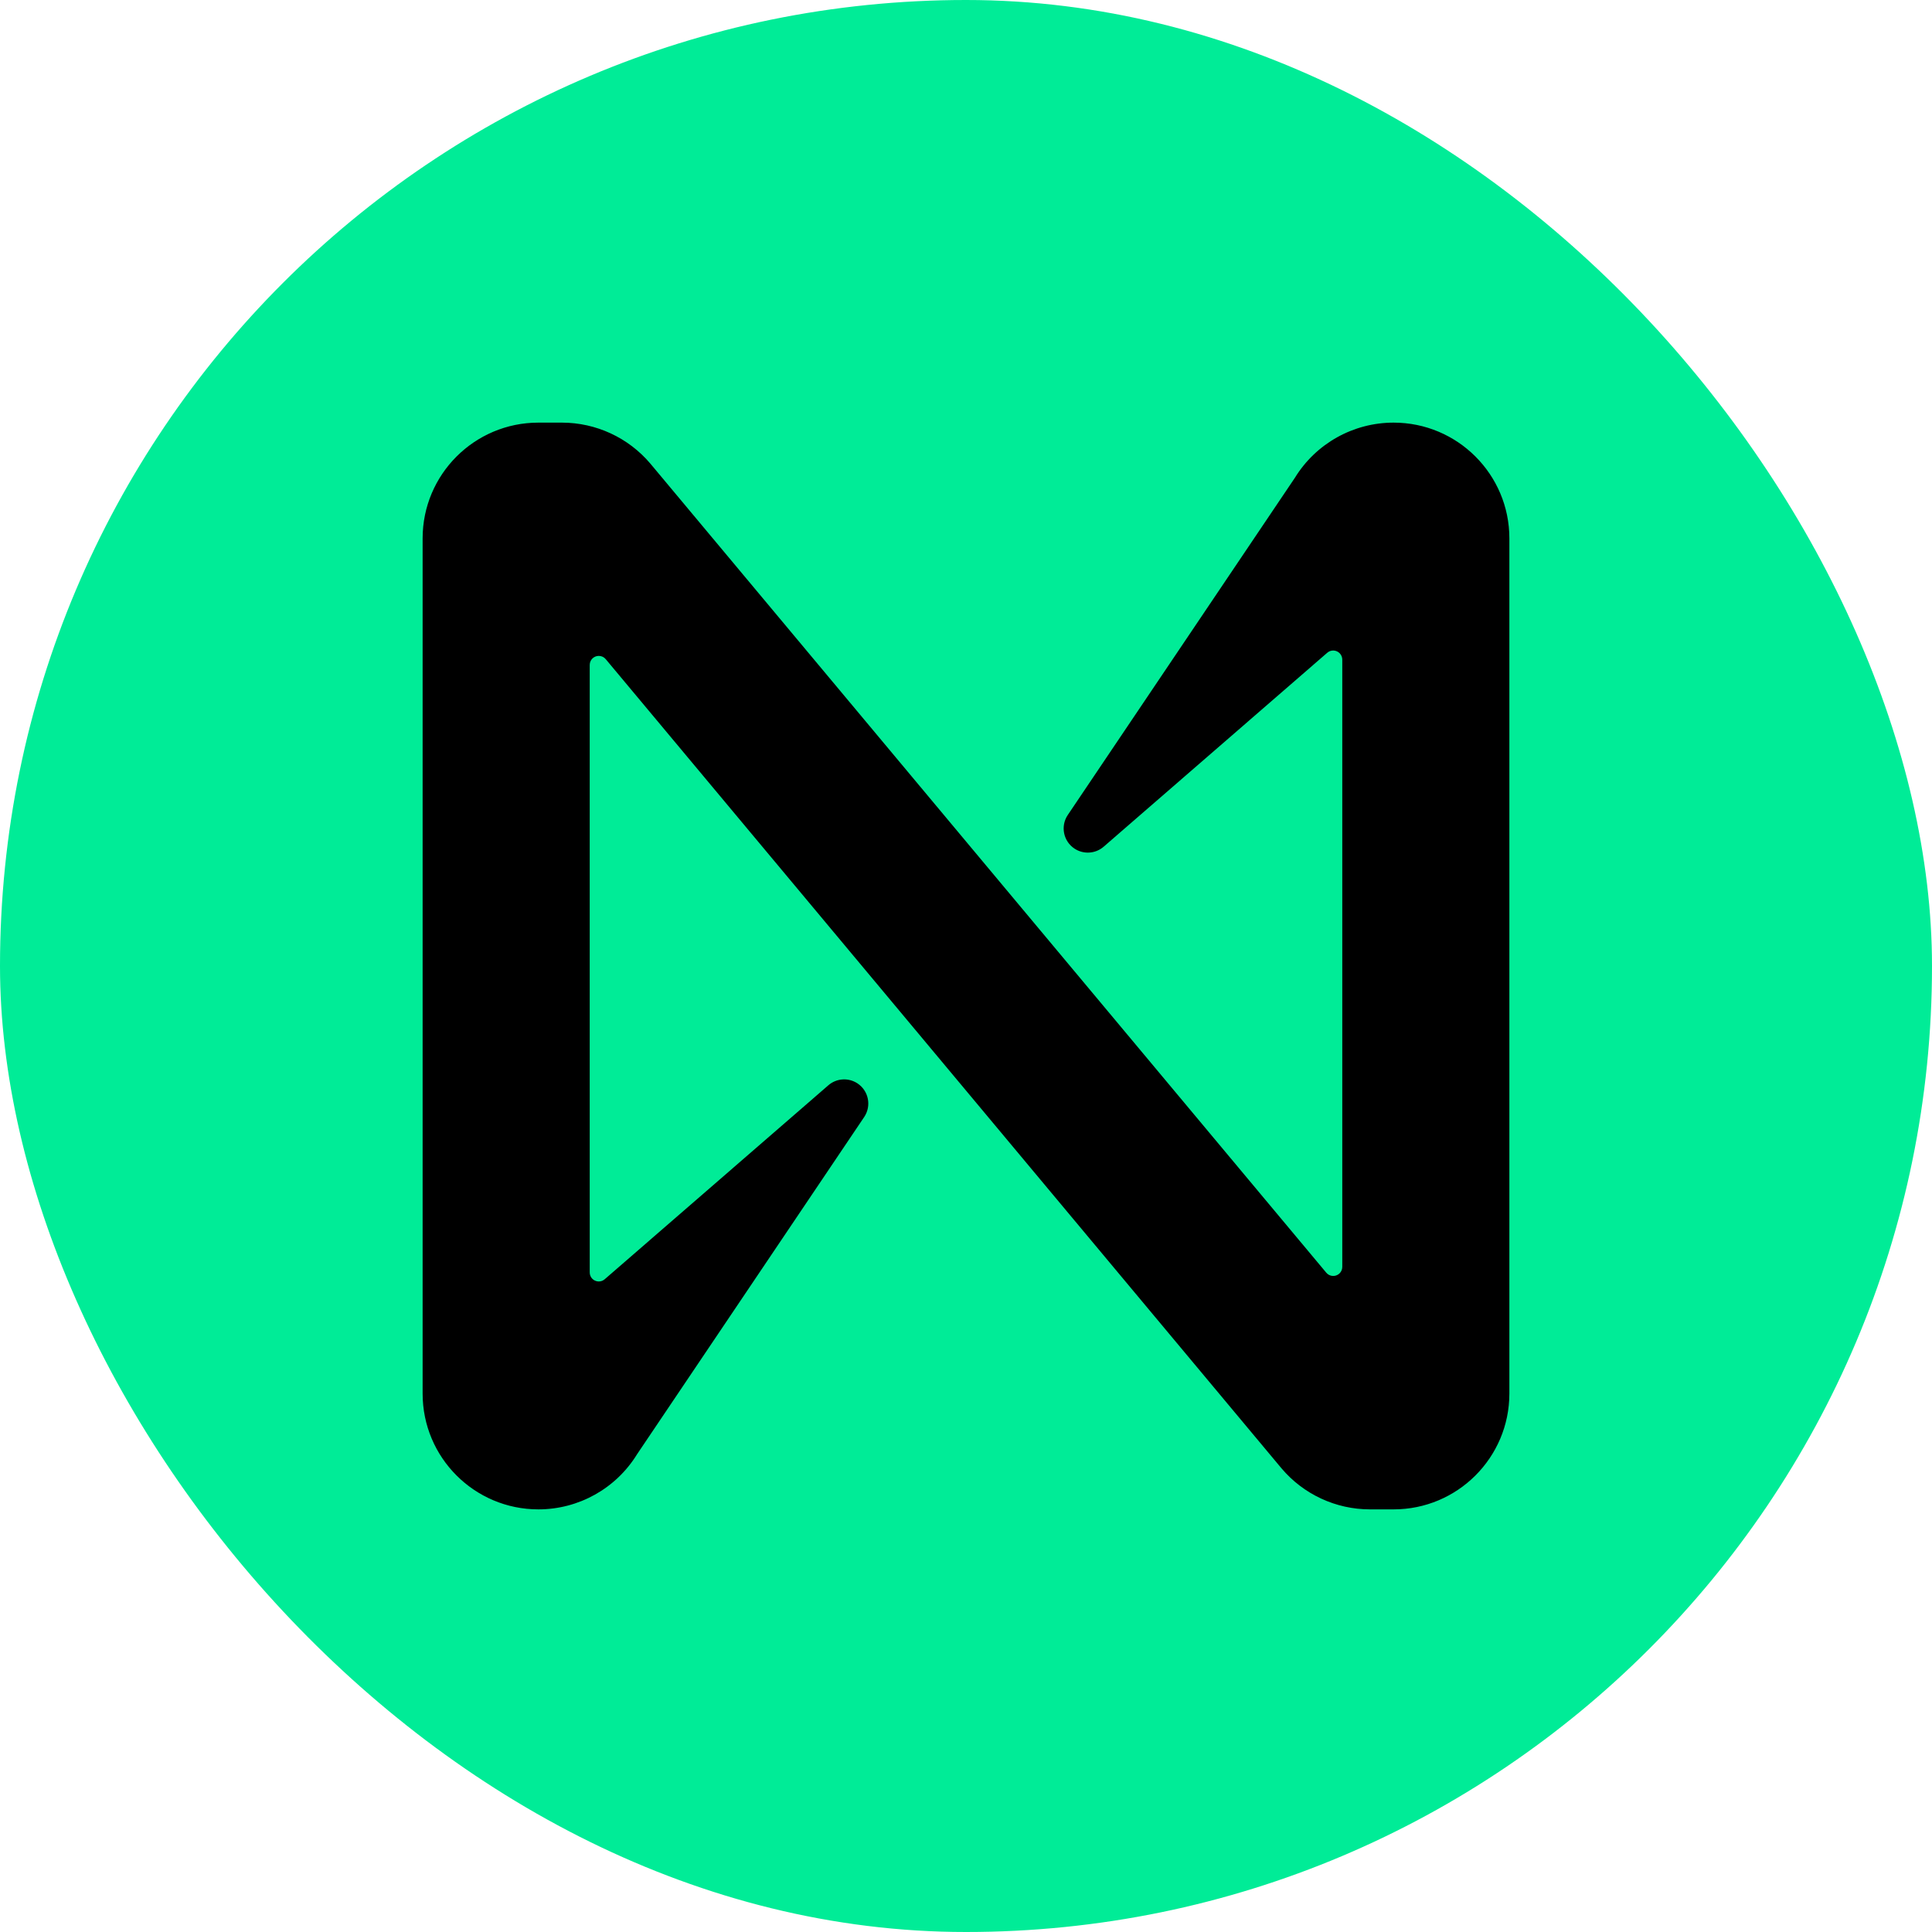
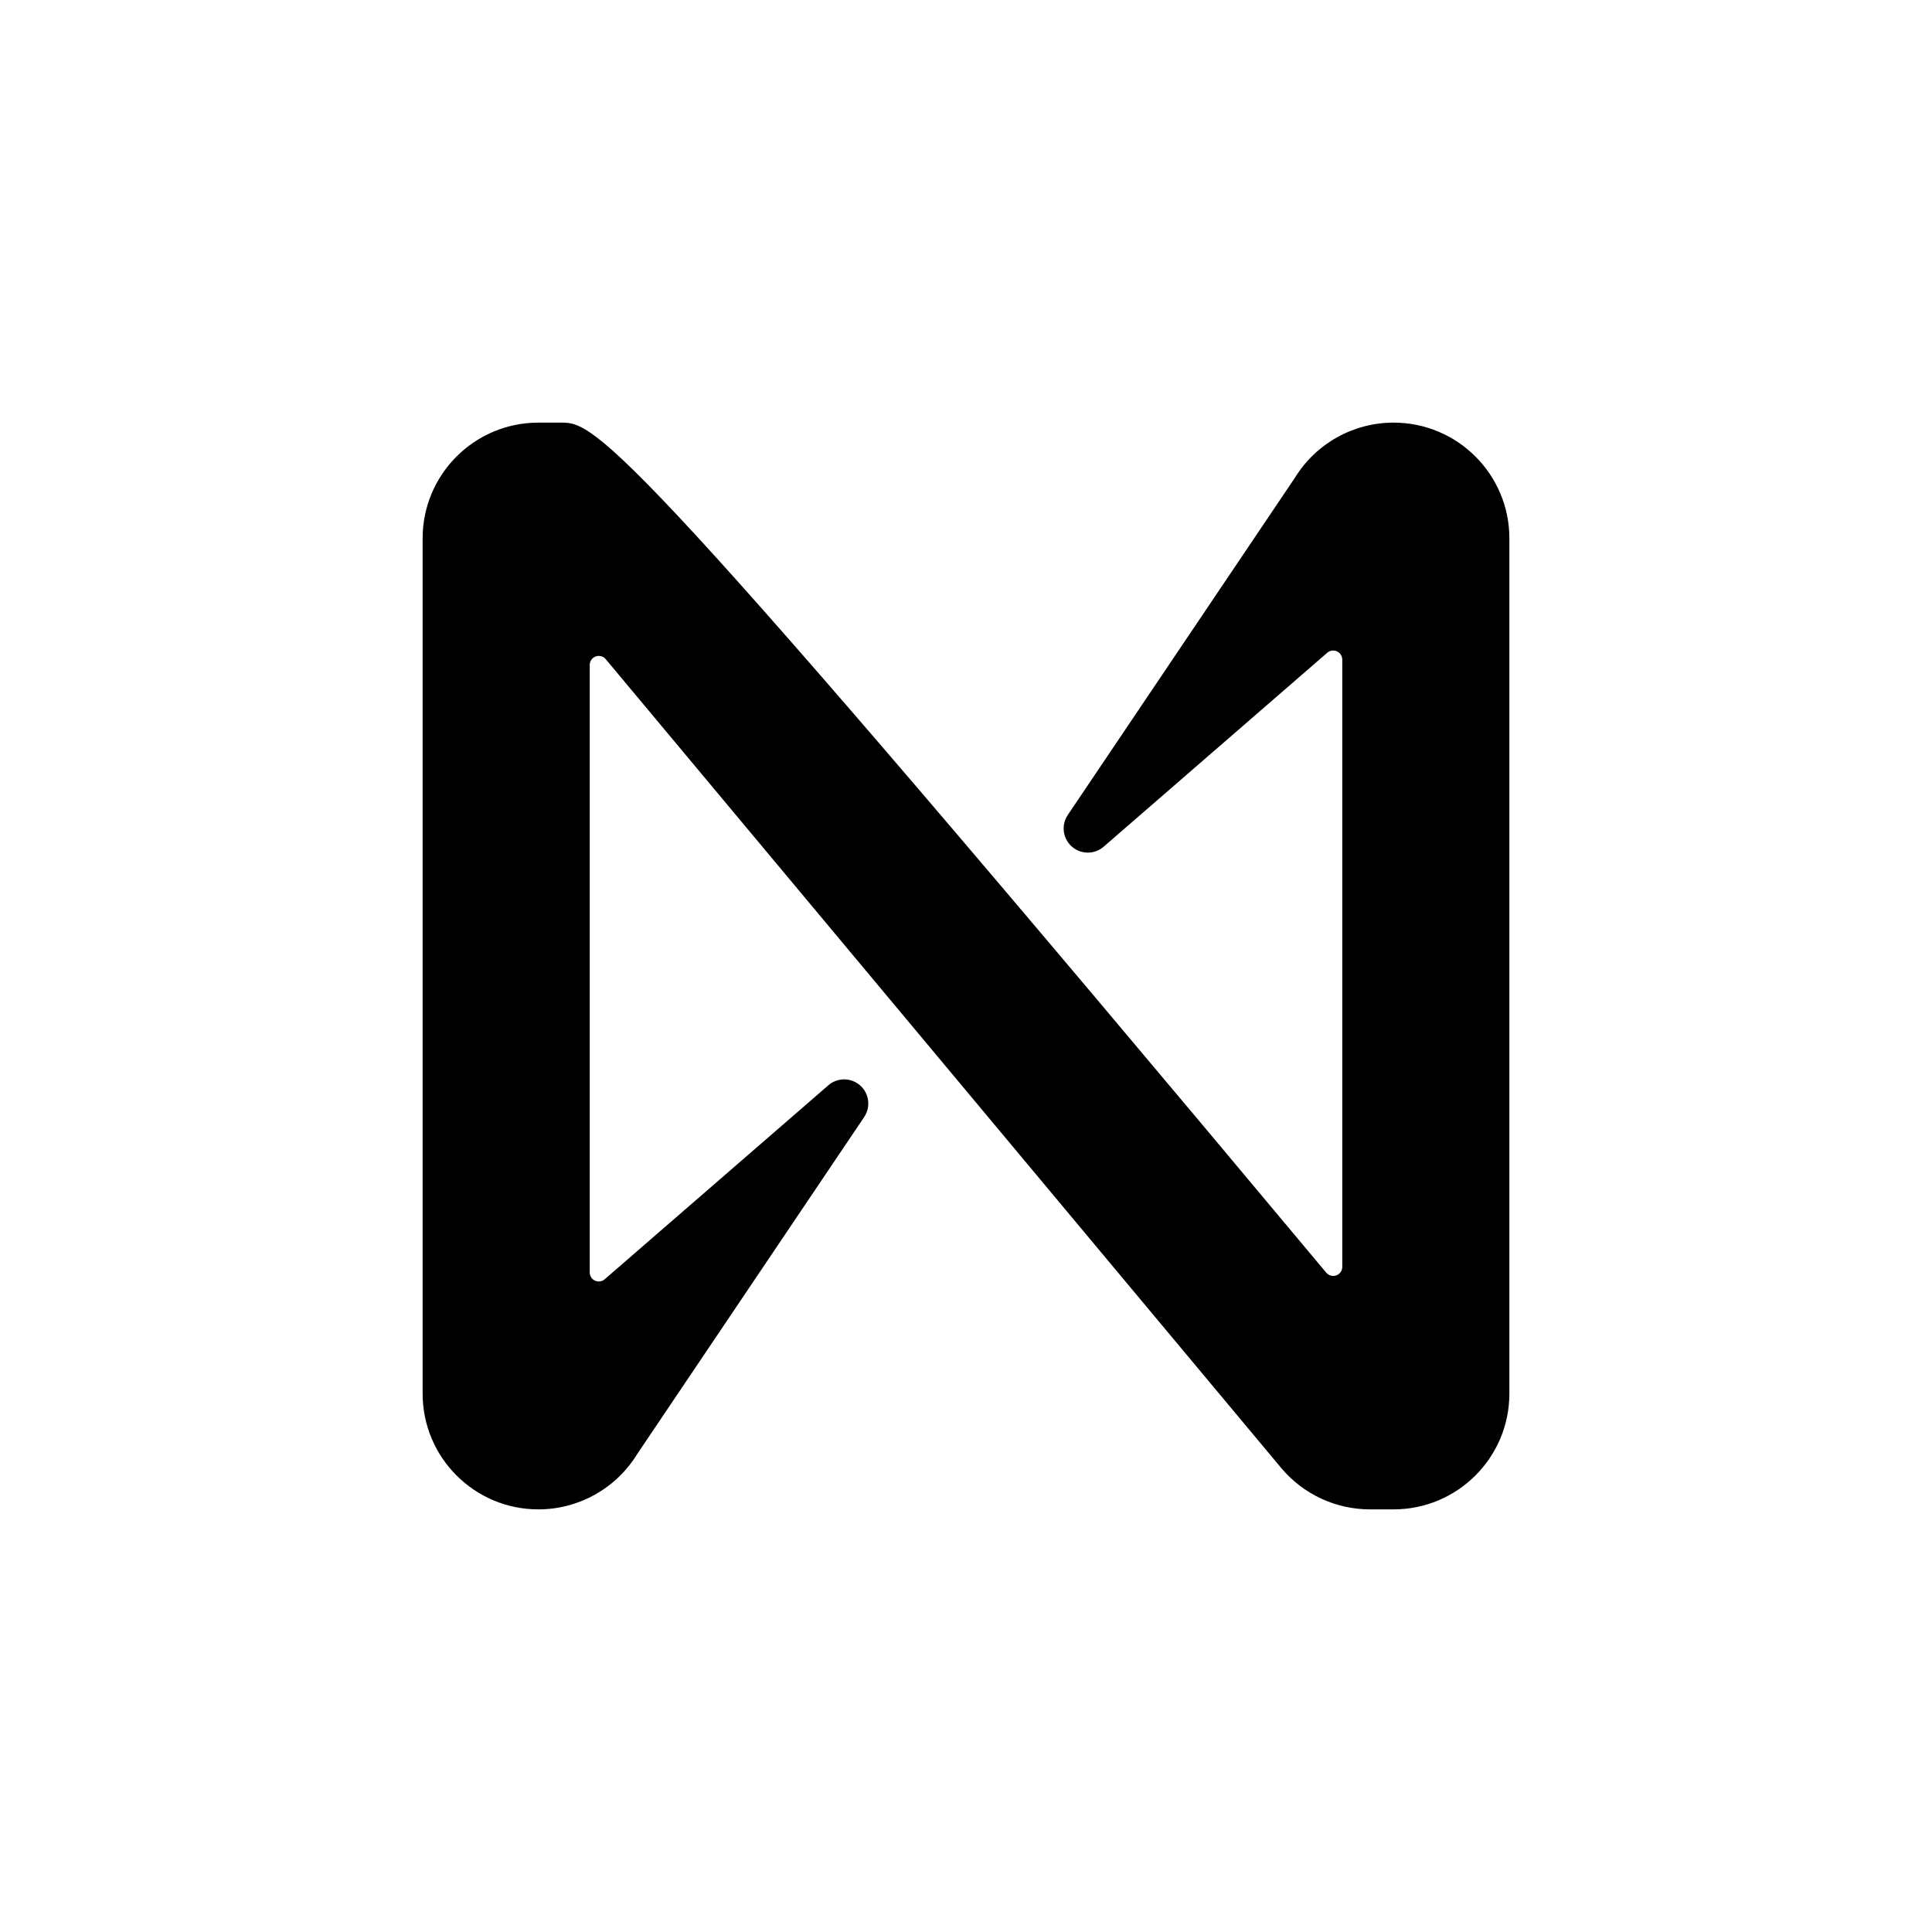
<svg xmlns="http://www.w3.org/2000/svg" width="100" height="100" viewBox="0 0 100 100" fill="none">
-   <rect width="100" height="100" rx="50" fill="#00EC97" />
-   <path d="M72.132 21.875C70.048 21.875 68.114 22.955 67.023 24.731L55.265 42.188C54.882 42.763 55.037 43.538 55.613 43.922C56.079 44.232 56.696 44.194 57.121 43.829L68.694 33.79C68.886 33.617 69.183 33.635 69.356 33.827C69.434 33.915 69.476 34.029 69.476 34.146V65.575C69.476 65.835 69.266 66.043 69.007 66.043C68.867 66.043 68.736 65.982 68.648 65.875L33.663 23.997C32.524 22.652 30.851 21.877 29.09 21.875H27.867C24.558 21.875 21.875 24.558 21.875 27.867V72.133C21.875 75.442 24.558 78.125 27.867 78.125C29.95 78.125 31.884 77.045 32.976 75.269L44.733 57.813C45.116 57.237 44.961 56.462 44.386 56.078C43.919 55.768 43.302 55.806 42.878 56.172L31.304 66.21C31.112 66.383 30.815 66.365 30.642 66.173C30.564 66.085 30.522 65.971 30.524 65.854V34.417C30.524 34.157 30.734 33.949 30.993 33.949C31.131 33.949 31.264 34.01 31.352 34.117L66.332 76.003C67.471 77.348 69.144 78.124 70.906 78.125H72.128C75.438 78.127 78.122 75.445 78.125 72.136V27.867C78.125 24.558 75.441 21.875 72.132 21.875Z" fill="black" />
+   <path d="M72.132 21.875C70.048 21.875 68.114 22.955 67.023 24.731L55.265 42.188C54.882 42.763 55.037 43.538 55.613 43.922C56.079 44.232 56.696 44.194 57.121 43.829L68.694 33.79C68.886 33.617 69.183 33.635 69.356 33.827C69.434 33.915 69.476 34.029 69.476 34.146V65.575C69.476 65.835 69.266 66.043 69.007 66.043C68.867 66.043 68.736 65.982 68.648 65.875C32.524 22.652 30.851 21.877 29.09 21.875H27.867C24.558 21.875 21.875 24.558 21.875 27.867V72.133C21.875 75.442 24.558 78.125 27.867 78.125C29.95 78.125 31.884 77.045 32.976 75.269L44.733 57.813C45.116 57.237 44.961 56.462 44.386 56.078C43.919 55.768 43.302 55.806 42.878 56.172L31.304 66.21C31.112 66.383 30.815 66.365 30.642 66.173C30.564 66.085 30.522 65.971 30.524 65.854V34.417C30.524 34.157 30.734 33.949 30.993 33.949C31.131 33.949 31.264 34.01 31.352 34.117L66.332 76.003C67.471 77.348 69.144 78.124 70.906 78.125H72.128C75.438 78.127 78.122 75.445 78.125 72.136V27.867C78.125 24.558 75.441 21.875 72.132 21.875Z" fill="black" />
</svg>